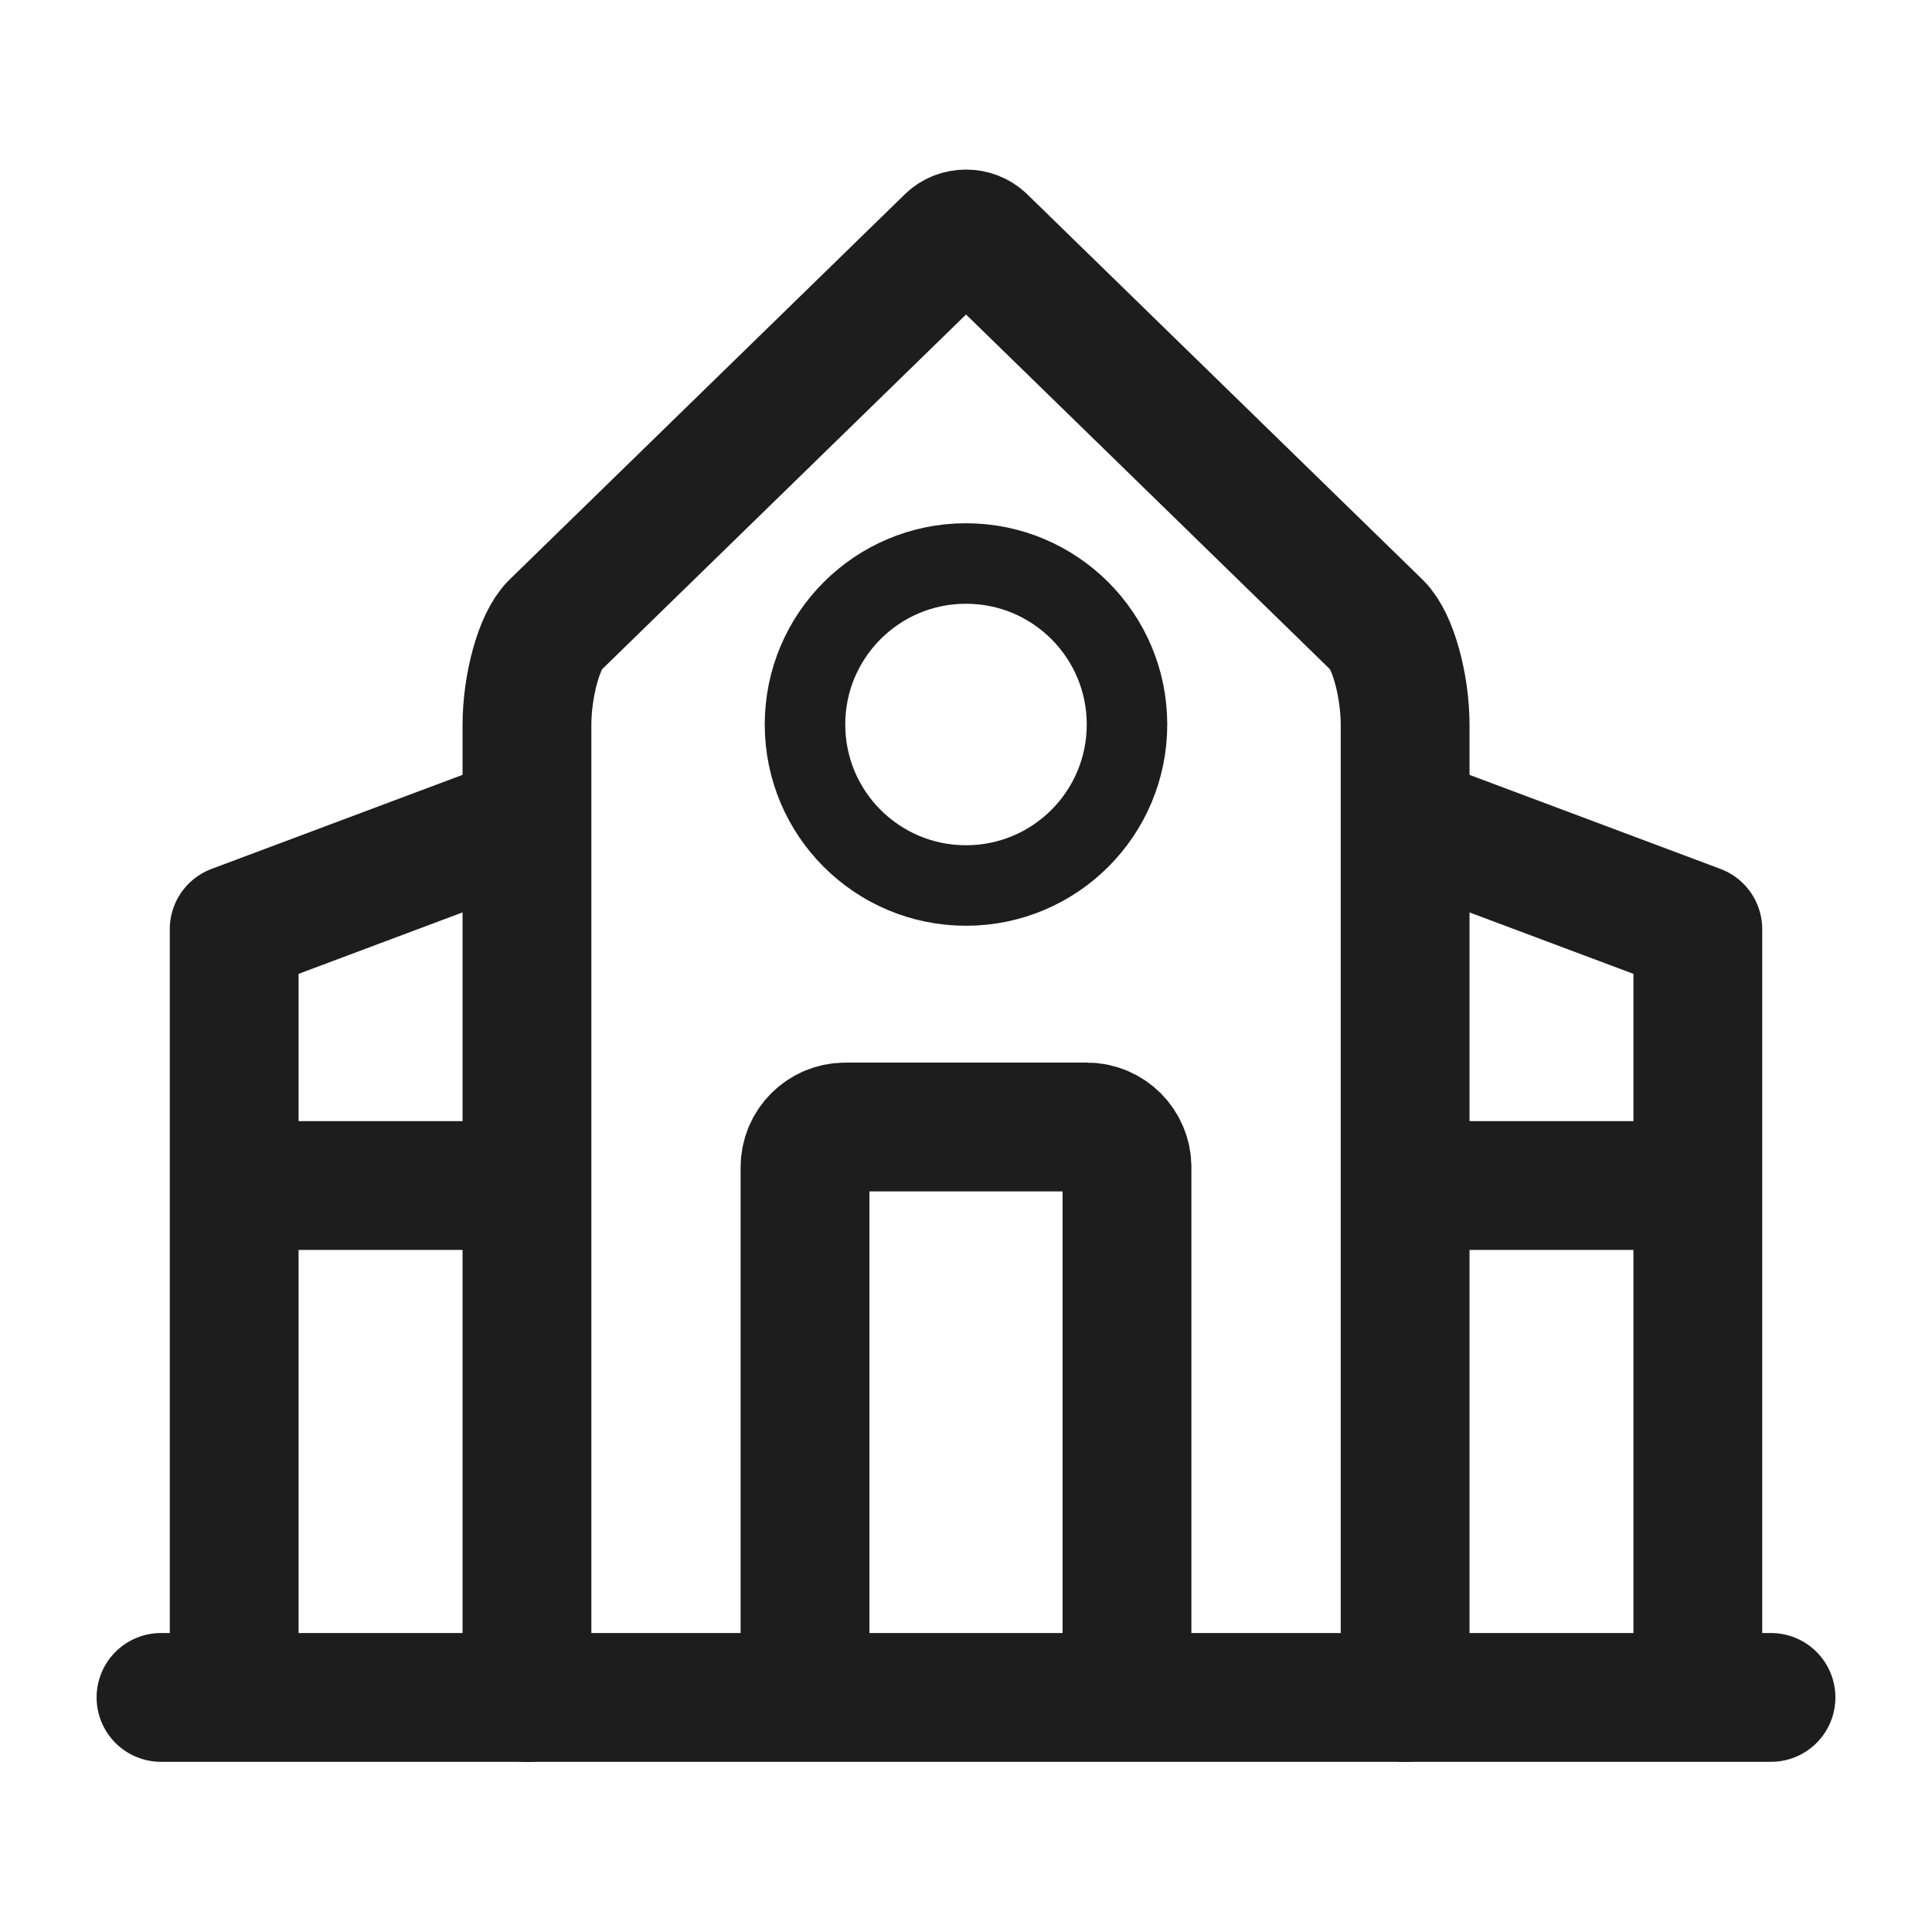
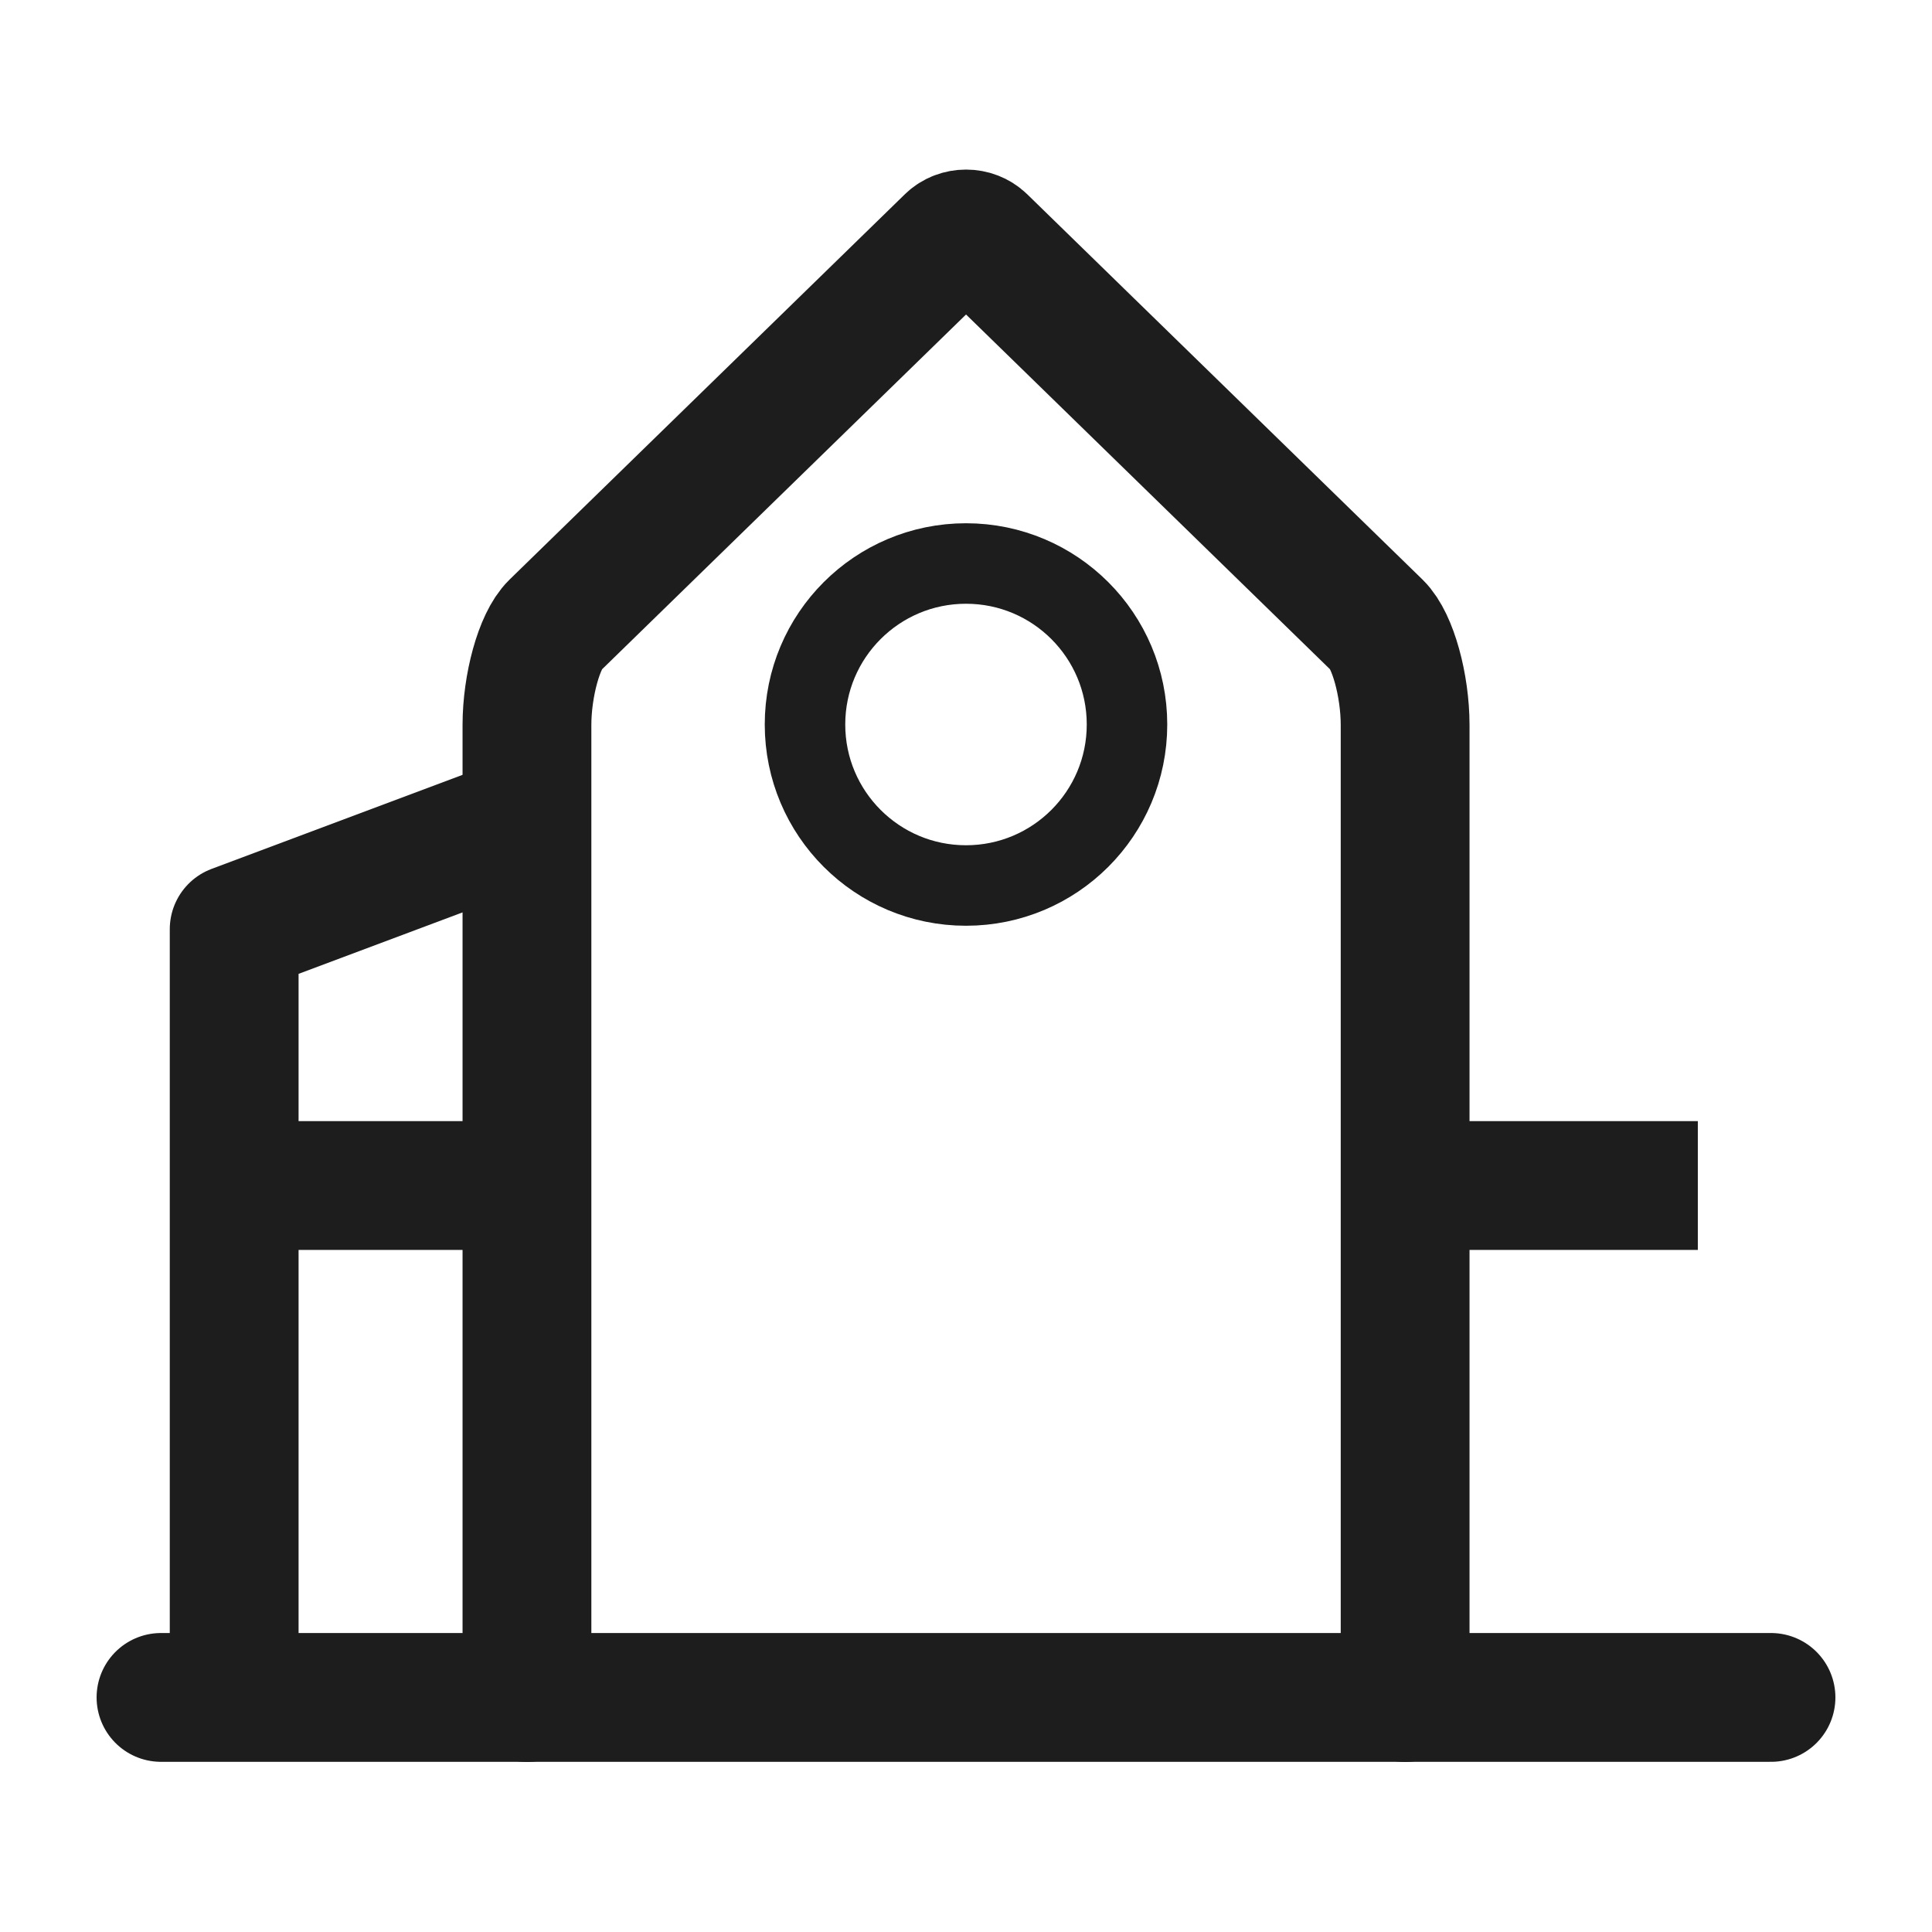
<svg xmlns="http://www.w3.org/2000/svg" width="24" height="24" viewBox="0 0 24 24" fill="none">
  <path d="M17.455 21.088V9.007C17.455 8.515 17.302 7.957 17.111 7.771L12.202 2.986C12.093 2.88 11.908 2.88 11.799 2.986L6.89 7.771C6.699 7.957 6.546 8.515 6.546 9.007V21.088" stroke="#1D1D1D" stroke-width="1.6" stroke-miterlimit="10" stroke-linecap="round" stroke-linejoin="round" />
  <path d="M6.546 10.18L2.909 11.543V21.089" stroke="#1D1D1D" stroke-width="1.6" stroke-linejoin="round" />
-   <path d="M17.454 10.18L21.091 11.543V21.089" stroke="#1D1D1D" stroke-width="1.6" stroke-linejoin="round" />
  <path d="M2.909 14.727H4.727H6.546" stroke="#1D1D1D" stroke-width="1.6" />
  <path d="M21.091 14.727H19.273H17.454" stroke="#1D1D1D" stroke-width="1.6" />
  <path d="M2 21.086H22" stroke="#1D1D1D" stroke-width="1.6" stroke-miterlimit="10" stroke-linecap="round" stroke-linejoin="round" />
  <path d="M12 11C13.105 11 14 10.105 14 9C14 7.895 13.105 7 12 7C10.895 7 10 7.895 10 9C10 10.105 10.895 11 12 11Z" stroke="#1D1D1D" stroke-miterlimit="10" stroke-linecap="round" stroke-linejoin="round" />
-   <path d="M14 21V14.5C14 14.224 13.776 14 13.5 14H10.5C10.224 14 10 14.224 10 14.5V21" stroke="#1D1D1D" stroke-width="1.6" />
</svg>